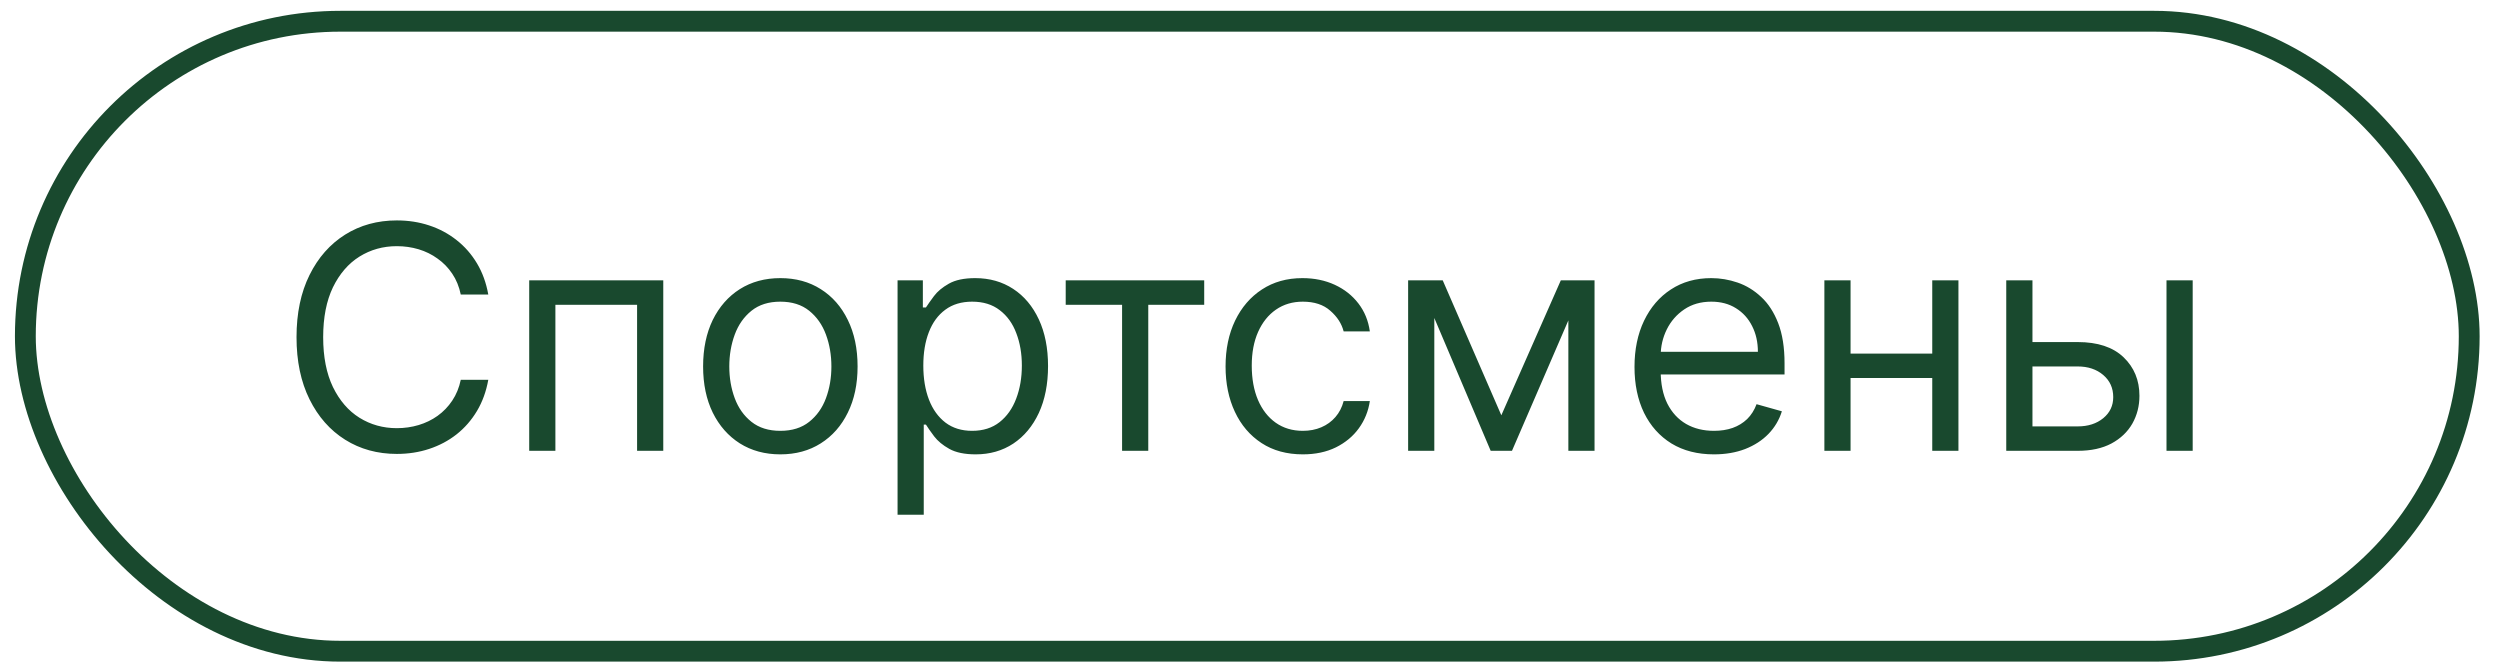
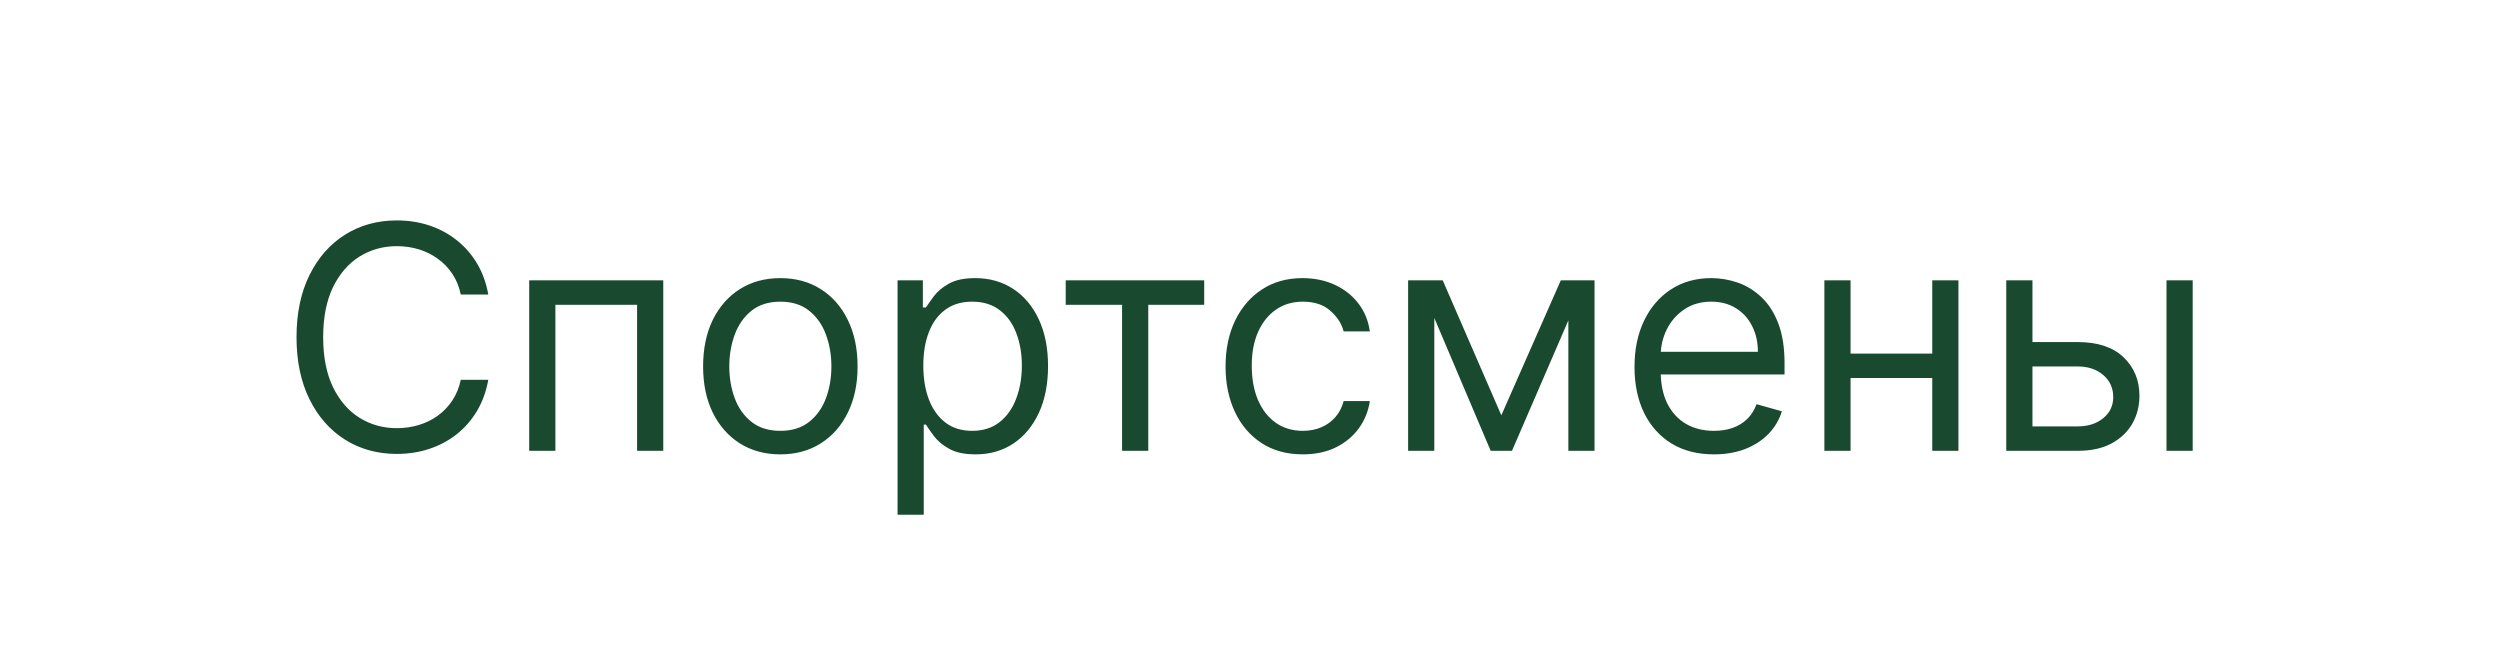
<svg xmlns="http://www.w3.org/2000/svg" width="120" height="32" viewBox="0 0 120 32" fill="none">
-   <rect x="1.217" y="1.02" width="117.305" height="30.238" rx="15.119" stroke="#19492E" />
  <path d="M23.438 14.139H22.117C22.039 13.759 21.902 13.425 21.707 13.137C21.515 12.85 21.28 12.608 21.003 12.413C20.73 12.214 20.426 12.065 20.093 11.965C19.759 11.866 19.411 11.816 19.049 11.816C18.388 11.816 17.79 11.983 17.253 12.317C16.721 12.651 16.297 13.143 15.98 13.792C15.668 14.442 15.512 15.239 15.512 16.184C15.512 17.129 15.668 17.926 15.98 18.576C16.297 19.226 16.721 19.718 17.253 20.051C17.79 20.385 18.388 20.552 19.049 20.552C19.411 20.552 19.759 20.502 20.093 20.403C20.426 20.303 20.73 20.156 21.003 19.961C21.28 19.762 21.515 19.519 21.707 19.231C21.902 18.94 22.039 18.606 22.117 18.23H23.438C23.338 18.787 23.157 19.286 22.895 19.726C22.632 20.167 22.305 20.541 21.914 20.85C21.524 21.156 21.085 21.388 20.599 21.548C20.116 21.708 19.599 21.788 19.049 21.788C18.118 21.788 17.291 21.561 16.566 21.106C15.842 20.651 15.272 20.005 14.857 19.167C14.441 18.329 14.233 17.335 14.233 16.184C14.233 15.034 14.441 14.039 14.857 13.201C15.272 12.363 15.842 11.717 16.566 11.262C17.291 10.808 18.118 10.58 19.049 10.58C19.599 10.58 20.116 10.66 20.599 10.82C21.085 10.98 21.524 11.214 21.914 11.523C22.305 11.829 22.632 12.201 22.895 12.642C23.157 13.079 23.338 13.578 23.438 14.139ZM25.402 21.639V13.457H31.837V21.639H30.58V14.629H26.659V21.639H25.402ZM37.456 21.809C36.718 21.809 36.07 21.633 35.512 21.282C34.958 20.93 34.525 20.438 34.212 19.806C33.904 19.174 33.749 18.436 33.749 17.59C33.749 16.738 33.904 15.994 34.212 15.358C34.525 14.723 34.958 14.229 35.512 13.878C36.07 13.526 36.718 13.35 37.456 13.35C38.195 13.35 38.841 13.526 39.395 13.878C39.953 14.229 40.386 14.723 40.695 15.358C41.008 15.994 41.164 16.738 41.164 17.59C41.164 18.436 41.008 19.174 40.695 19.806C40.386 20.438 39.953 20.93 39.395 21.282C38.841 21.633 38.195 21.809 37.456 21.809ZM37.456 20.68C38.017 20.68 38.479 20.536 38.841 20.248C39.203 19.961 39.472 19.583 39.646 19.114C39.82 18.645 39.907 18.137 39.907 17.59C39.907 17.044 39.82 16.534 39.646 16.062C39.472 15.589 39.203 15.208 38.841 14.916C38.479 14.625 38.017 14.48 37.456 14.48C36.895 14.48 36.434 14.625 36.071 14.916C35.709 15.208 35.441 15.589 35.267 16.062C35.093 16.534 35.006 17.044 35.006 17.59C35.006 18.137 35.093 18.645 35.267 19.114C35.441 19.583 35.709 19.961 36.071 20.248C36.434 20.536 36.895 20.68 37.456 20.68ZM43.083 24.707V13.457H44.297V14.757H44.446C44.539 14.614 44.666 14.433 44.83 14.213C44.997 13.989 45.235 13.791 45.544 13.617C45.856 13.439 46.279 13.35 46.811 13.35C47.5 13.35 48.108 13.523 48.633 13.867C49.159 14.211 49.569 14.7 49.864 15.332C50.158 15.964 50.306 16.71 50.306 17.569C50.306 18.436 50.158 19.187 49.864 19.822C49.569 20.454 49.16 20.944 48.639 21.292C48.116 21.637 47.514 21.809 46.833 21.809C46.307 21.809 45.886 21.722 45.57 21.548C45.254 21.371 45.011 21.17 44.84 20.946C44.67 20.719 44.539 20.531 44.446 20.382H44.34V24.707H43.083ZM44.319 17.548C44.319 18.166 44.409 18.711 44.59 19.183C44.771 19.652 45.036 20.019 45.384 20.286C45.732 20.549 46.158 20.68 46.662 20.68C47.188 20.68 47.626 20.541 47.978 20.264C48.333 19.984 48.599 19.607 48.777 19.135C48.958 18.659 49.049 18.13 49.049 17.548C49.049 16.973 48.96 16.454 48.782 15.992C48.608 15.527 48.344 15.16 47.989 14.89C47.637 14.616 47.195 14.48 46.662 14.48C46.151 14.48 45.721 14.609 45.373 14.868C45.025 15.124 44.762 15.483 44.585 15.944C44.407 16.402 44.319 16.937 44.319 17.548ZM51.154 14.629V13.457H57.802V14.629H55.117V21.639H53.86V14.629H51.154ZM62.535 21.809C61.767 21.809 61.107 21.628 60.553 21.266C59.999 20.904 59.573 20.405 59.275 19.769C58.976 19.133 58.827 18.407 58.827 17.59C58.827 16.759 58.98 16.026 59.285 15.39C59.594 14.751 60.024 14.252 60.574 13.894C61.128 13.531 61.775 13.35 62.513 13.35C63.089 13.35 63.607 13.457 64.069 13.67C64.53 13.883 64.908 14.181 65.203 14.565C65.498 14.948 65.681 15.396 65.752 15.907H64.495C64.399 15.534 64.186 15.204 63.855 14.916C63.529 14.625 63.089 14.48 62.535 14.48C62.044 14.48 61.615 14.607 61.245 14.863C60.88 15.115 60.594 15.472 60.388 15.934C60.185 16.392 60.084 16.93 60.084 17.548C60.084 18.18 60.184 18.73 60.383 19.199C60.585 19.668 60.869 20.032 61.235 20.291C61.604 20.55 62.037 20.68 62.535 20.68C62.861 20.68 63.158 20.623 63.424 20.509C63.69 20.396 63.916 20.232 64.1 20.019C64.285 19.806 64.417 19.551 64.495 19.252H65.752C65.681 19.735 65.505 20.17 65.225 20.557C64.948 20.941 64.58 21.246 64.122 21.474C63.667 21.697 63.138 21.809 62.535 21.809ZM72.064 19.934L74.919 13.457H76.112L72.575 21.639H71.553L68.08 13.457H69.251L72.064 19.934ZM68.847 13.457V21.639H67.59V13.457H68.847ZM75.281 21.639V13.457H76.538V21.639H75.281ZM82.27 21.809C81.482 21.809 80.802 21.635 80.23 21.287C79.662 20.936 79.223 20.445 78.914 19.817C78.609 19.185 78.456 18.45 78.456 17.612C78.456 16.774 78.609 16.035 78.914 15.396C79.223 14.753 79.653 14.252 80.203 13.894C80.757 13.531 81.403 13.35 82.142 13.35C82.568 13.35 82.989 13.421 83.404 13.563C83.82 13.705 84.198 13.936 84.539 14.256C84.88 14.572 85.152 14.991 85.354 15.513C85.556 16.035 85.658 16.678 85.658 17.441V17.974H79.351V16.887H84.379C84.379 16.426 84.287 16.014 84.102 15.652C83.921 15.289 83.662 15.003 83.325 14.794C82.991 14.584 82.597 14.48 82.142 14.48C81.641 14.48 81.208 14.604 80.842 14.852C80.48 15.098 80.201 15.417 80.006 15.811C79.811 16.205 79.713 16.628 79.713 17.079V17.803C79.713 18.421 79.82 18.945 80.033 19.375C80.249 19.801 80.549 20.126 80.933 20.35C81.317 20.57 81.762 20.68 82.27 20.68C82.6 20.68 82.898 20.634 83.165 20.541C83.435 20.445 83.667 20.303 83.863 20.115C84.058 19.924 84.209 19.686 84.315 19.401L85.53 19.742C85.402 20.154 85.187 20.517 84.885 20.829C84.584 21.138 84.211 21.379 83.767 21.553C83.323 21.724 82.824 21.809 82.27 21.809ZM93.046 16.973V18.144H88.529V16.973H93.046ZM88.827 13.457V21.639H87.57V13.457H88.827ZM94.005 13.457V21.639H92.748V13.457H94.005ZM97.387 16.419H99.731C100.69 16.419 101.423 16.662 101.931 17.148C102.439 17.635 102.693 18.251 102.693 18.997C102.693 19.487 102.579 19.932 102.352 20.334C102.124 20.731 101.791 21.049 101.35 21.287C100.91 21.521 100.37 21.639 99.731 21.639H96.3V13.457H97.558V20.467H99.731C100.228 20.467 100.636 20.335 100.956 20.073C101.276 19.81 101.435 19.473 101.435 19.061C101.435 18.627 101.276 18.274 100.956 18C100.636 17.727 100.228 17.59 99.731 17.59H97.387V16.419ZM103.992 21.639V13.457H105.249V21.639H103.992Z" fill="#19492E" />
</svg>